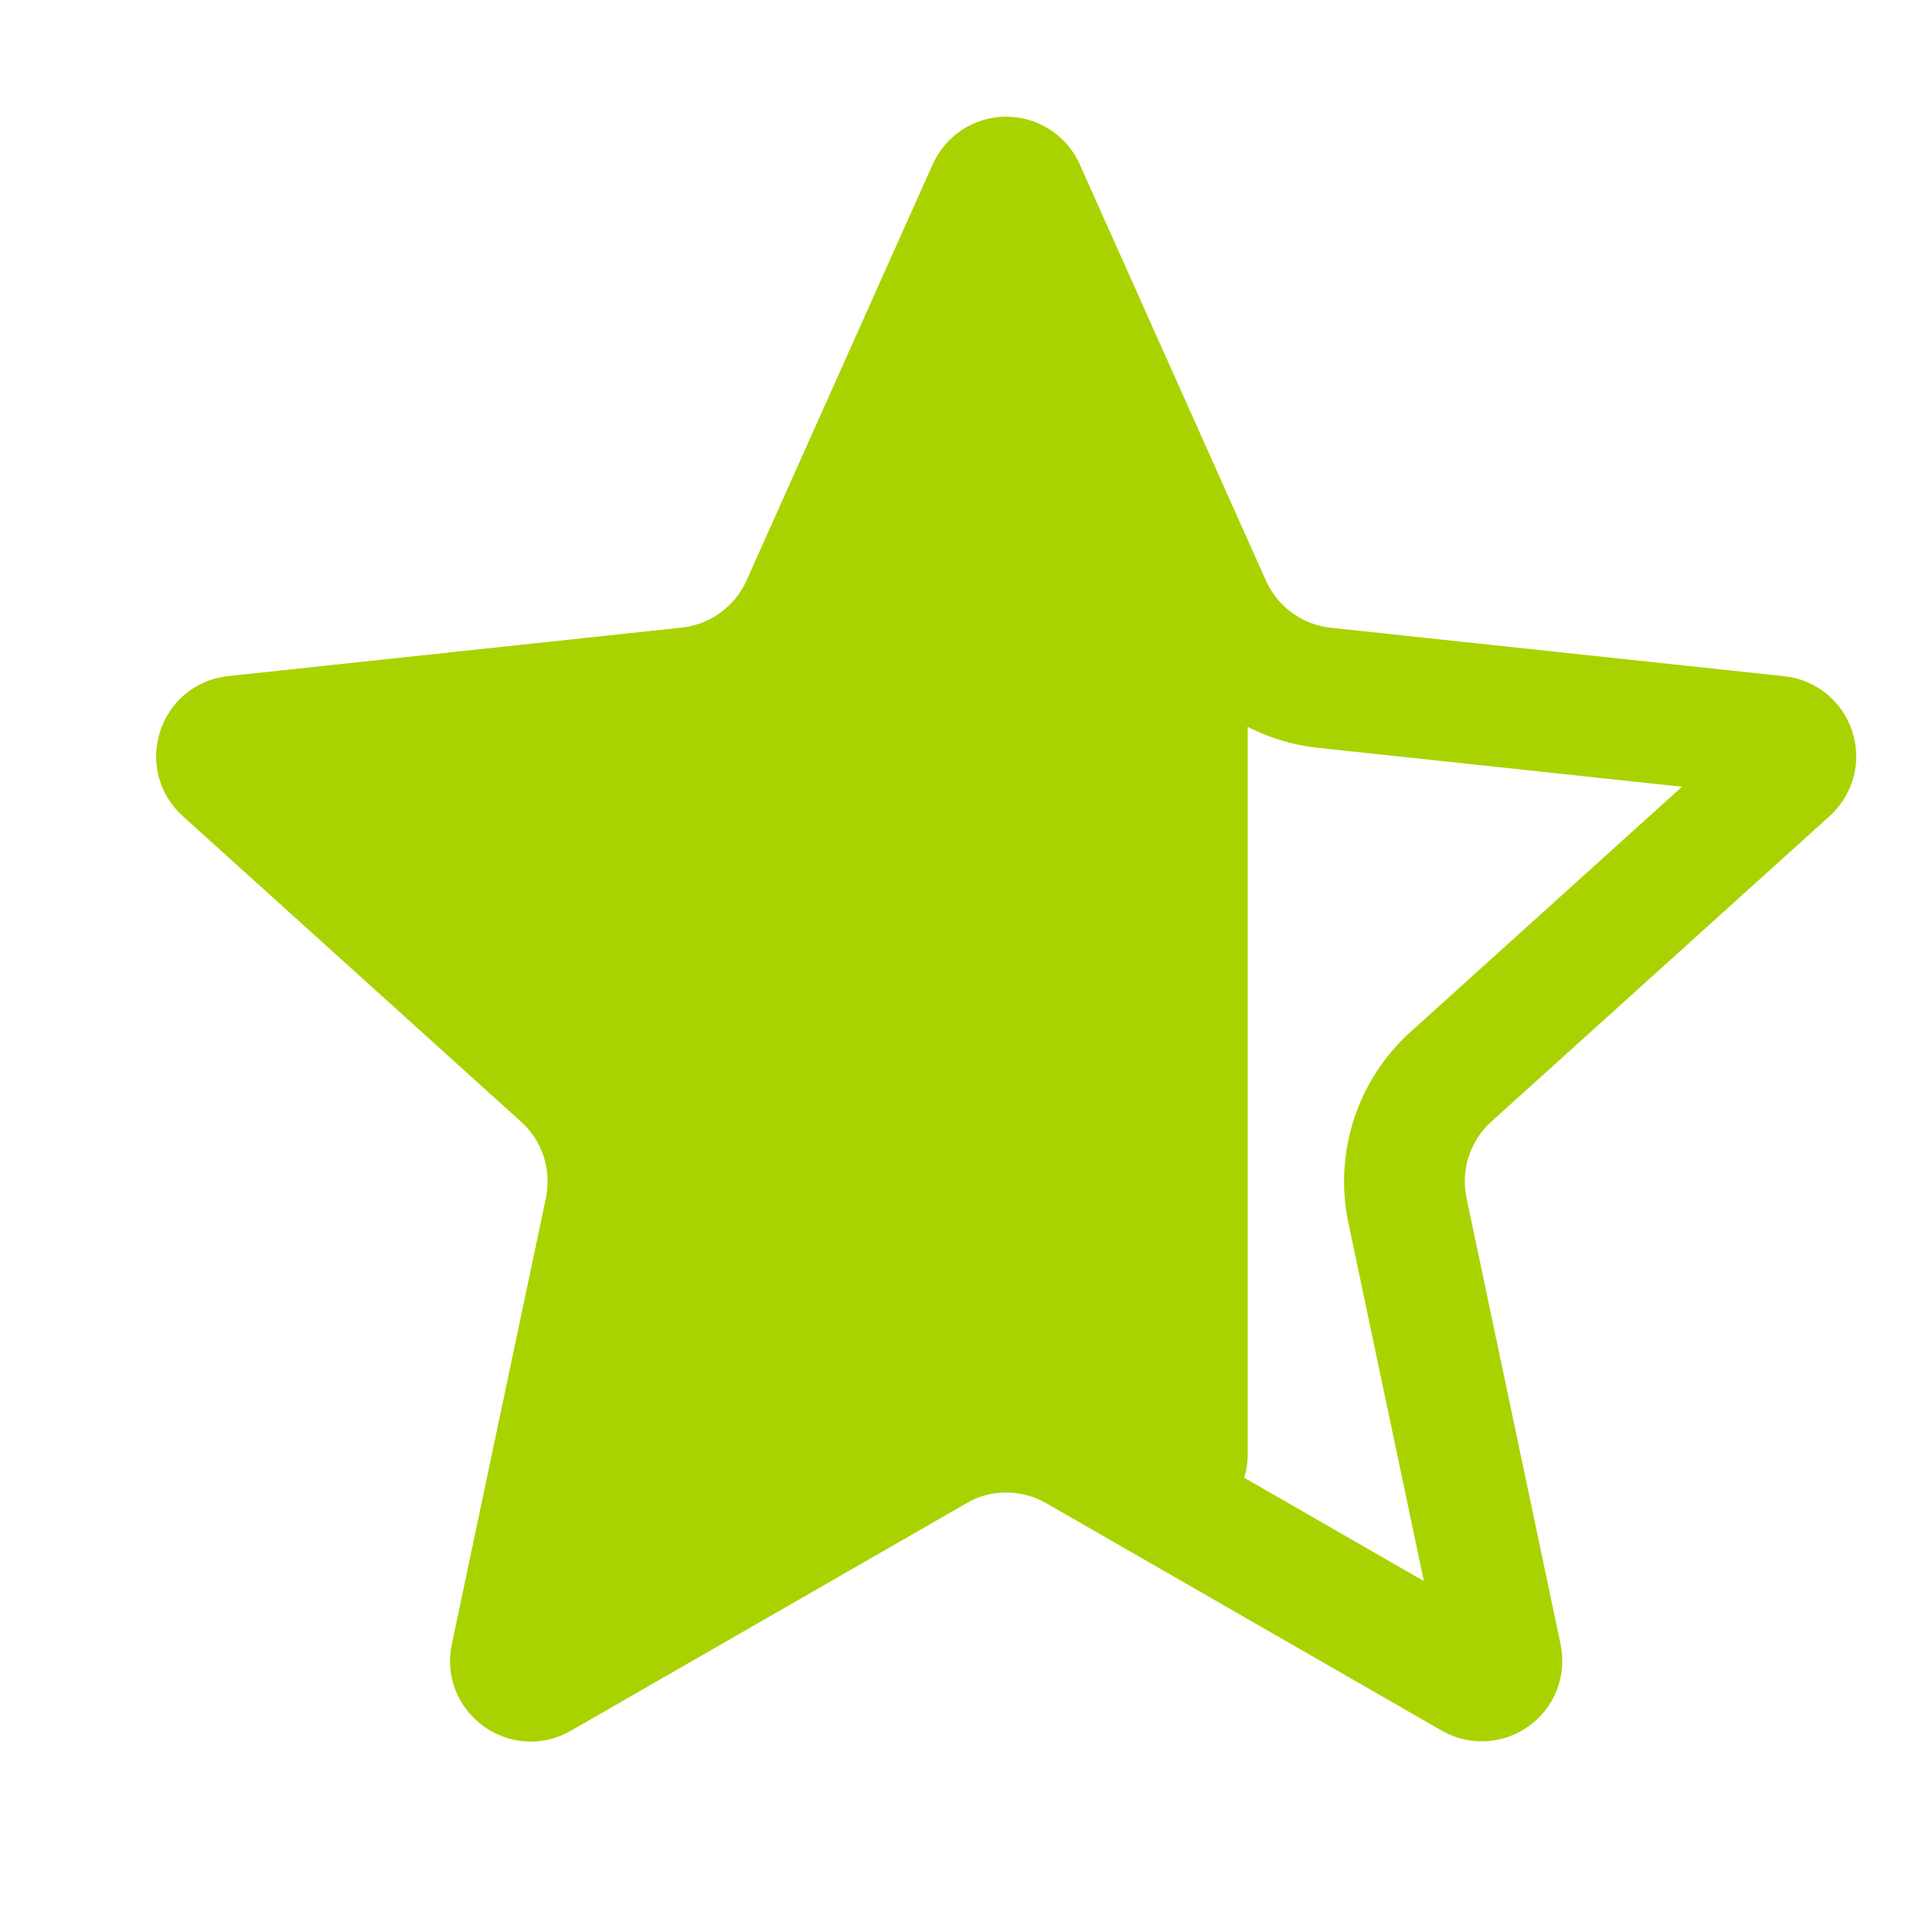
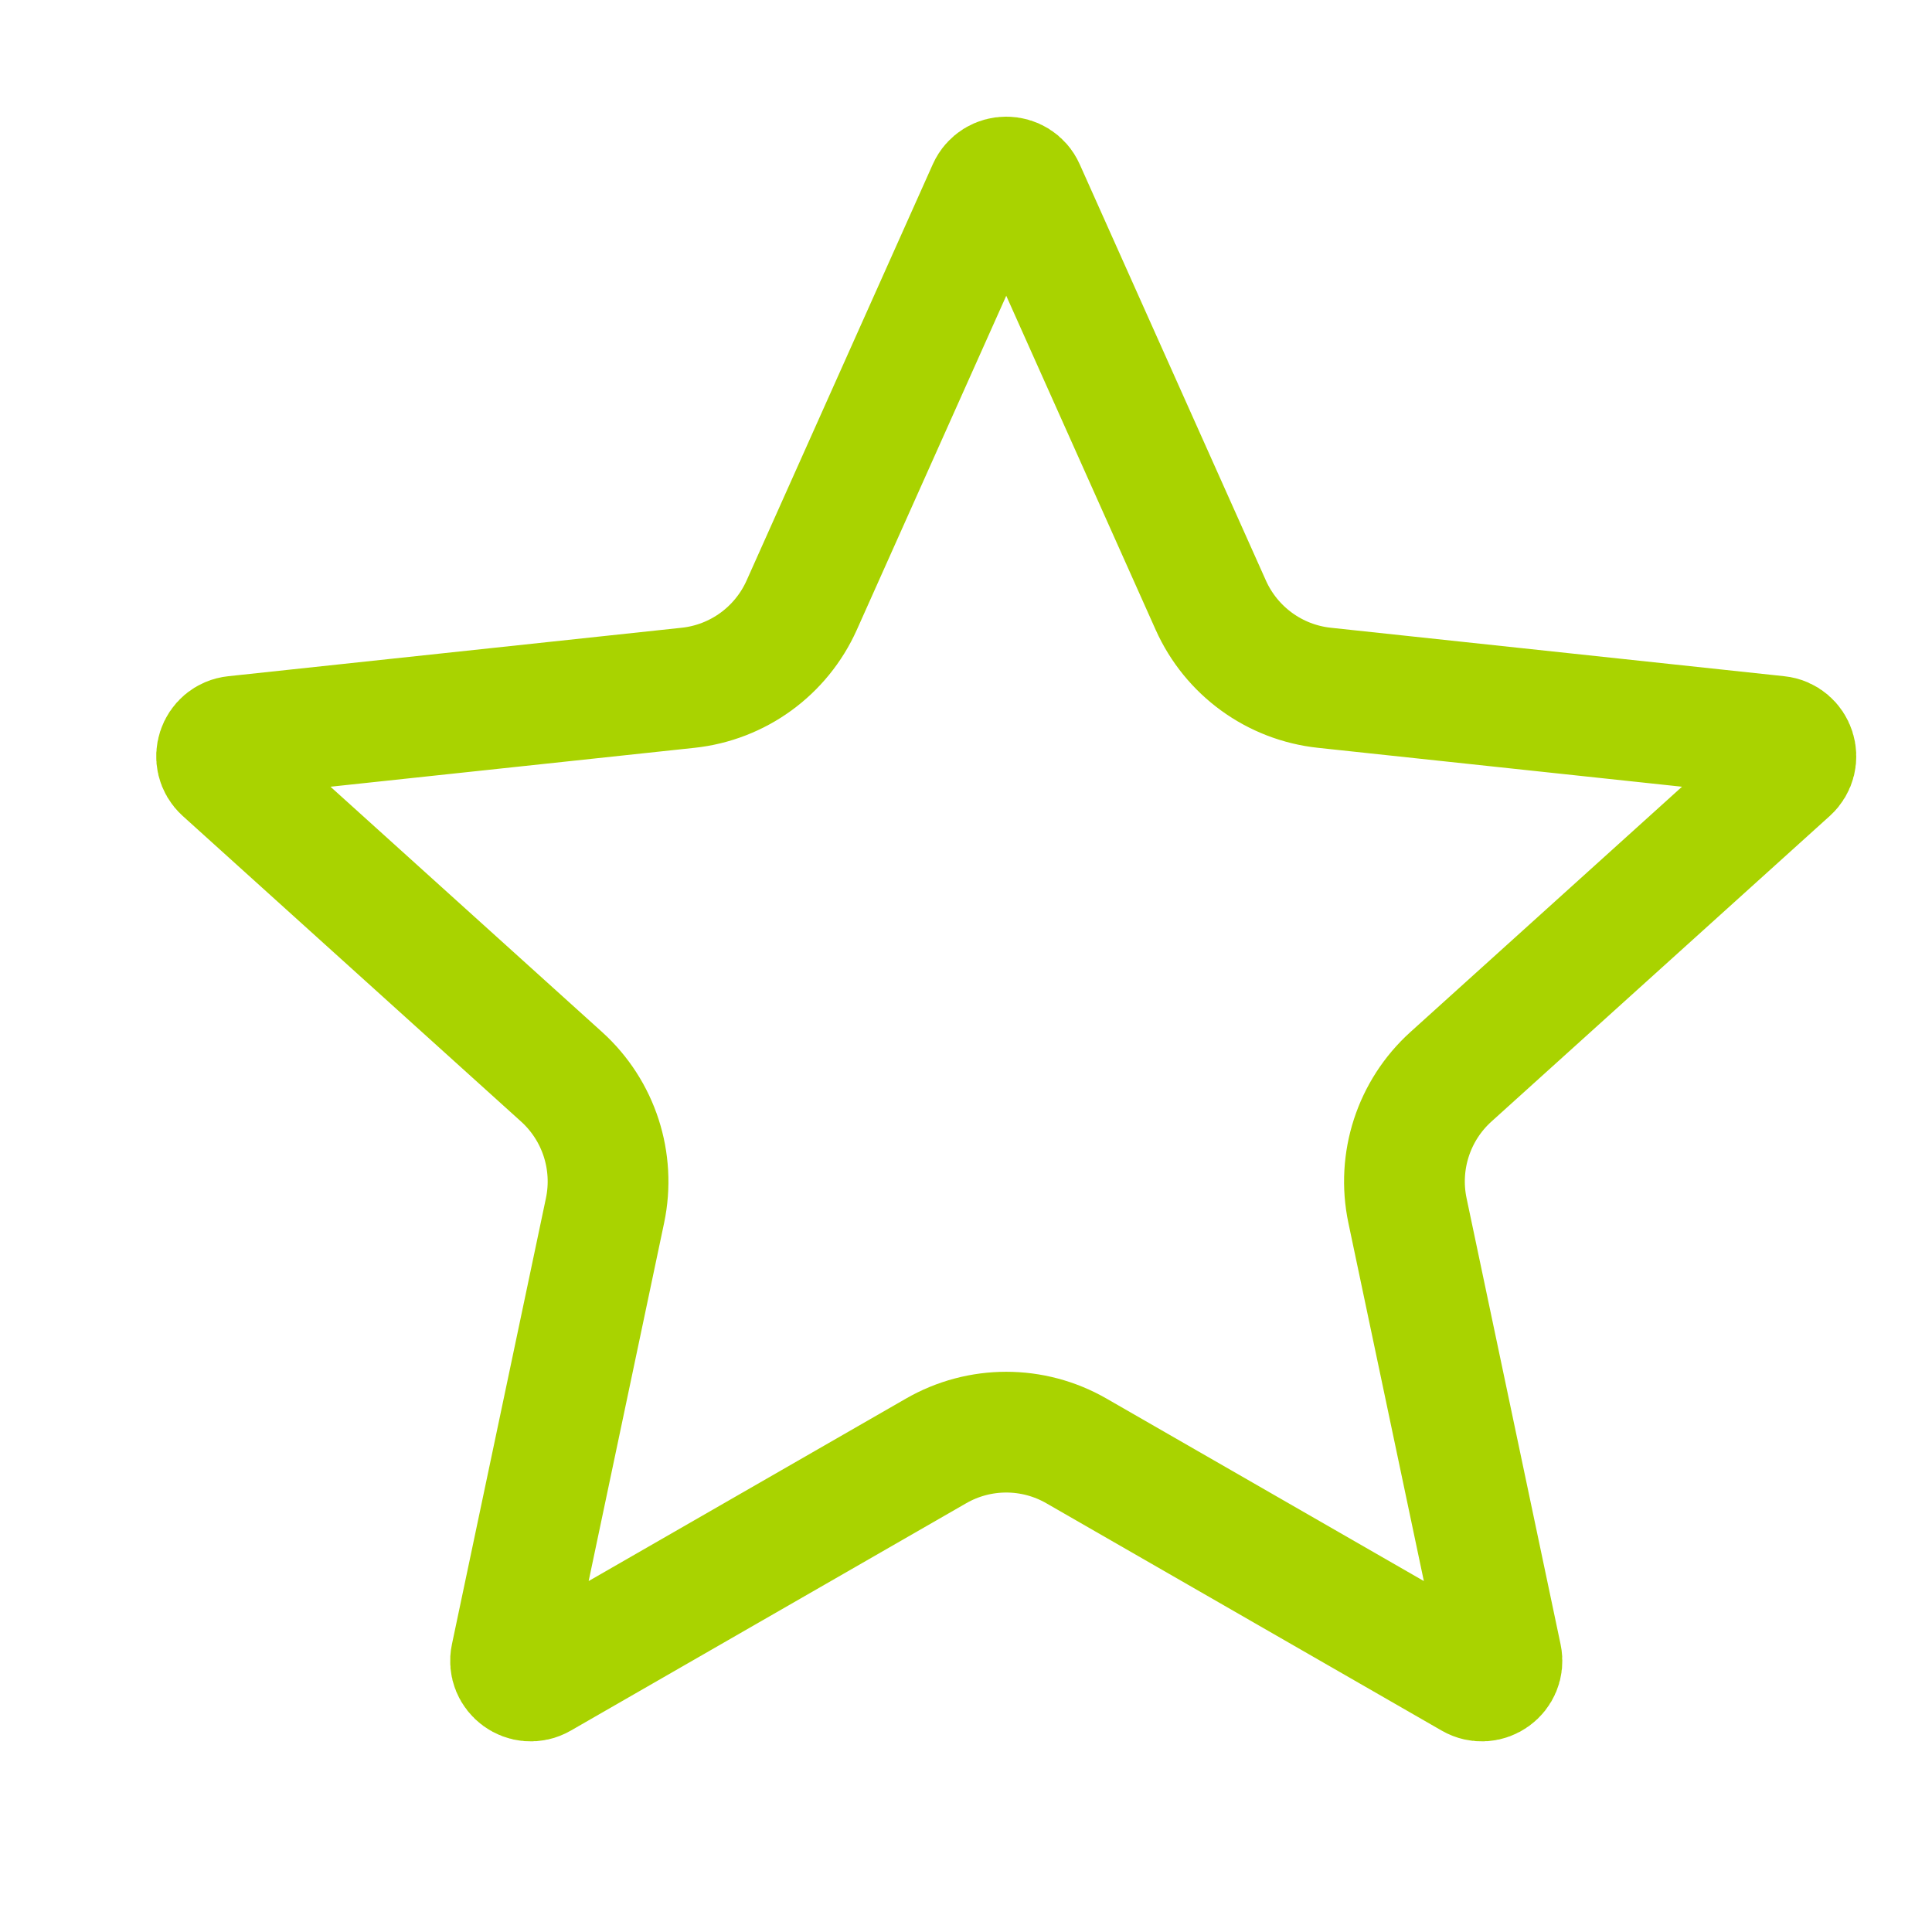
<svg xmlns="http://www.w3.org/2000/svg" width="24" height="24" viewBox="0 0 24 24" fill="none">
  <g id="ÑÐ¾ÑÐ¾ÑÐ¾">
    <path id="Star 3" d="M12.272 2.347C12.36 2.15 12.64 2.15 12.728 2.347L15.041 7.518C15.296 8.087 15.833 8.478 16.453 8.544L22.085 9.146C22.3 9.168 22.387 9.435 22.227 9.58L18.023 13.377C17.561 13.795 17.356 14.427 17.484 15.037L18.652 20.58C18.697 20.791 18.47 20.956 18.283 20.848L13.372 18.024C12.832 17.713 12.168 17.713 11.628 18.024L6.717 20.848C6.53 20.956 6.303 20.791 6.348 20.58L7.516 15.037C7.644 14.427 7.439 13.795 6.977 13.377L2.773 9.58C2.613 9.435 2.7 9.168 2.915 9.146L8.547 8.544C9.167 8.478 9.704 8.087 9.959 7.518L12.272 2.347Z" stroke="#A9D300" stroke-width="1.5" />
-     <path id="Star 4" d="M15.432 7.563L13.368 2.235C13.047 1.407 11.885 1.377 11.523 2.189L9.276 7.212C9.13 7.537 8.823 7.76 8.469 7.798L2.836 8.4C1.977 8.492 1.631 9.557 2.272 10.136L6.475 13.934C6.74 14.172 6.857 14.534 6.784 14.882L5.615 20.425C5.437 21.271 6.343 21.929 7.092 21.498L12.095 18.621C12.352 18.473 12.663 18.447 12.941 18.551L14.152 19C14.805 19.242 15.5 18.759 15.5 18.062V7.924C15.5 7.8 15.477 7.678 15.432 7.563Z" fill="#A9D300" />
  </g>
</svg>